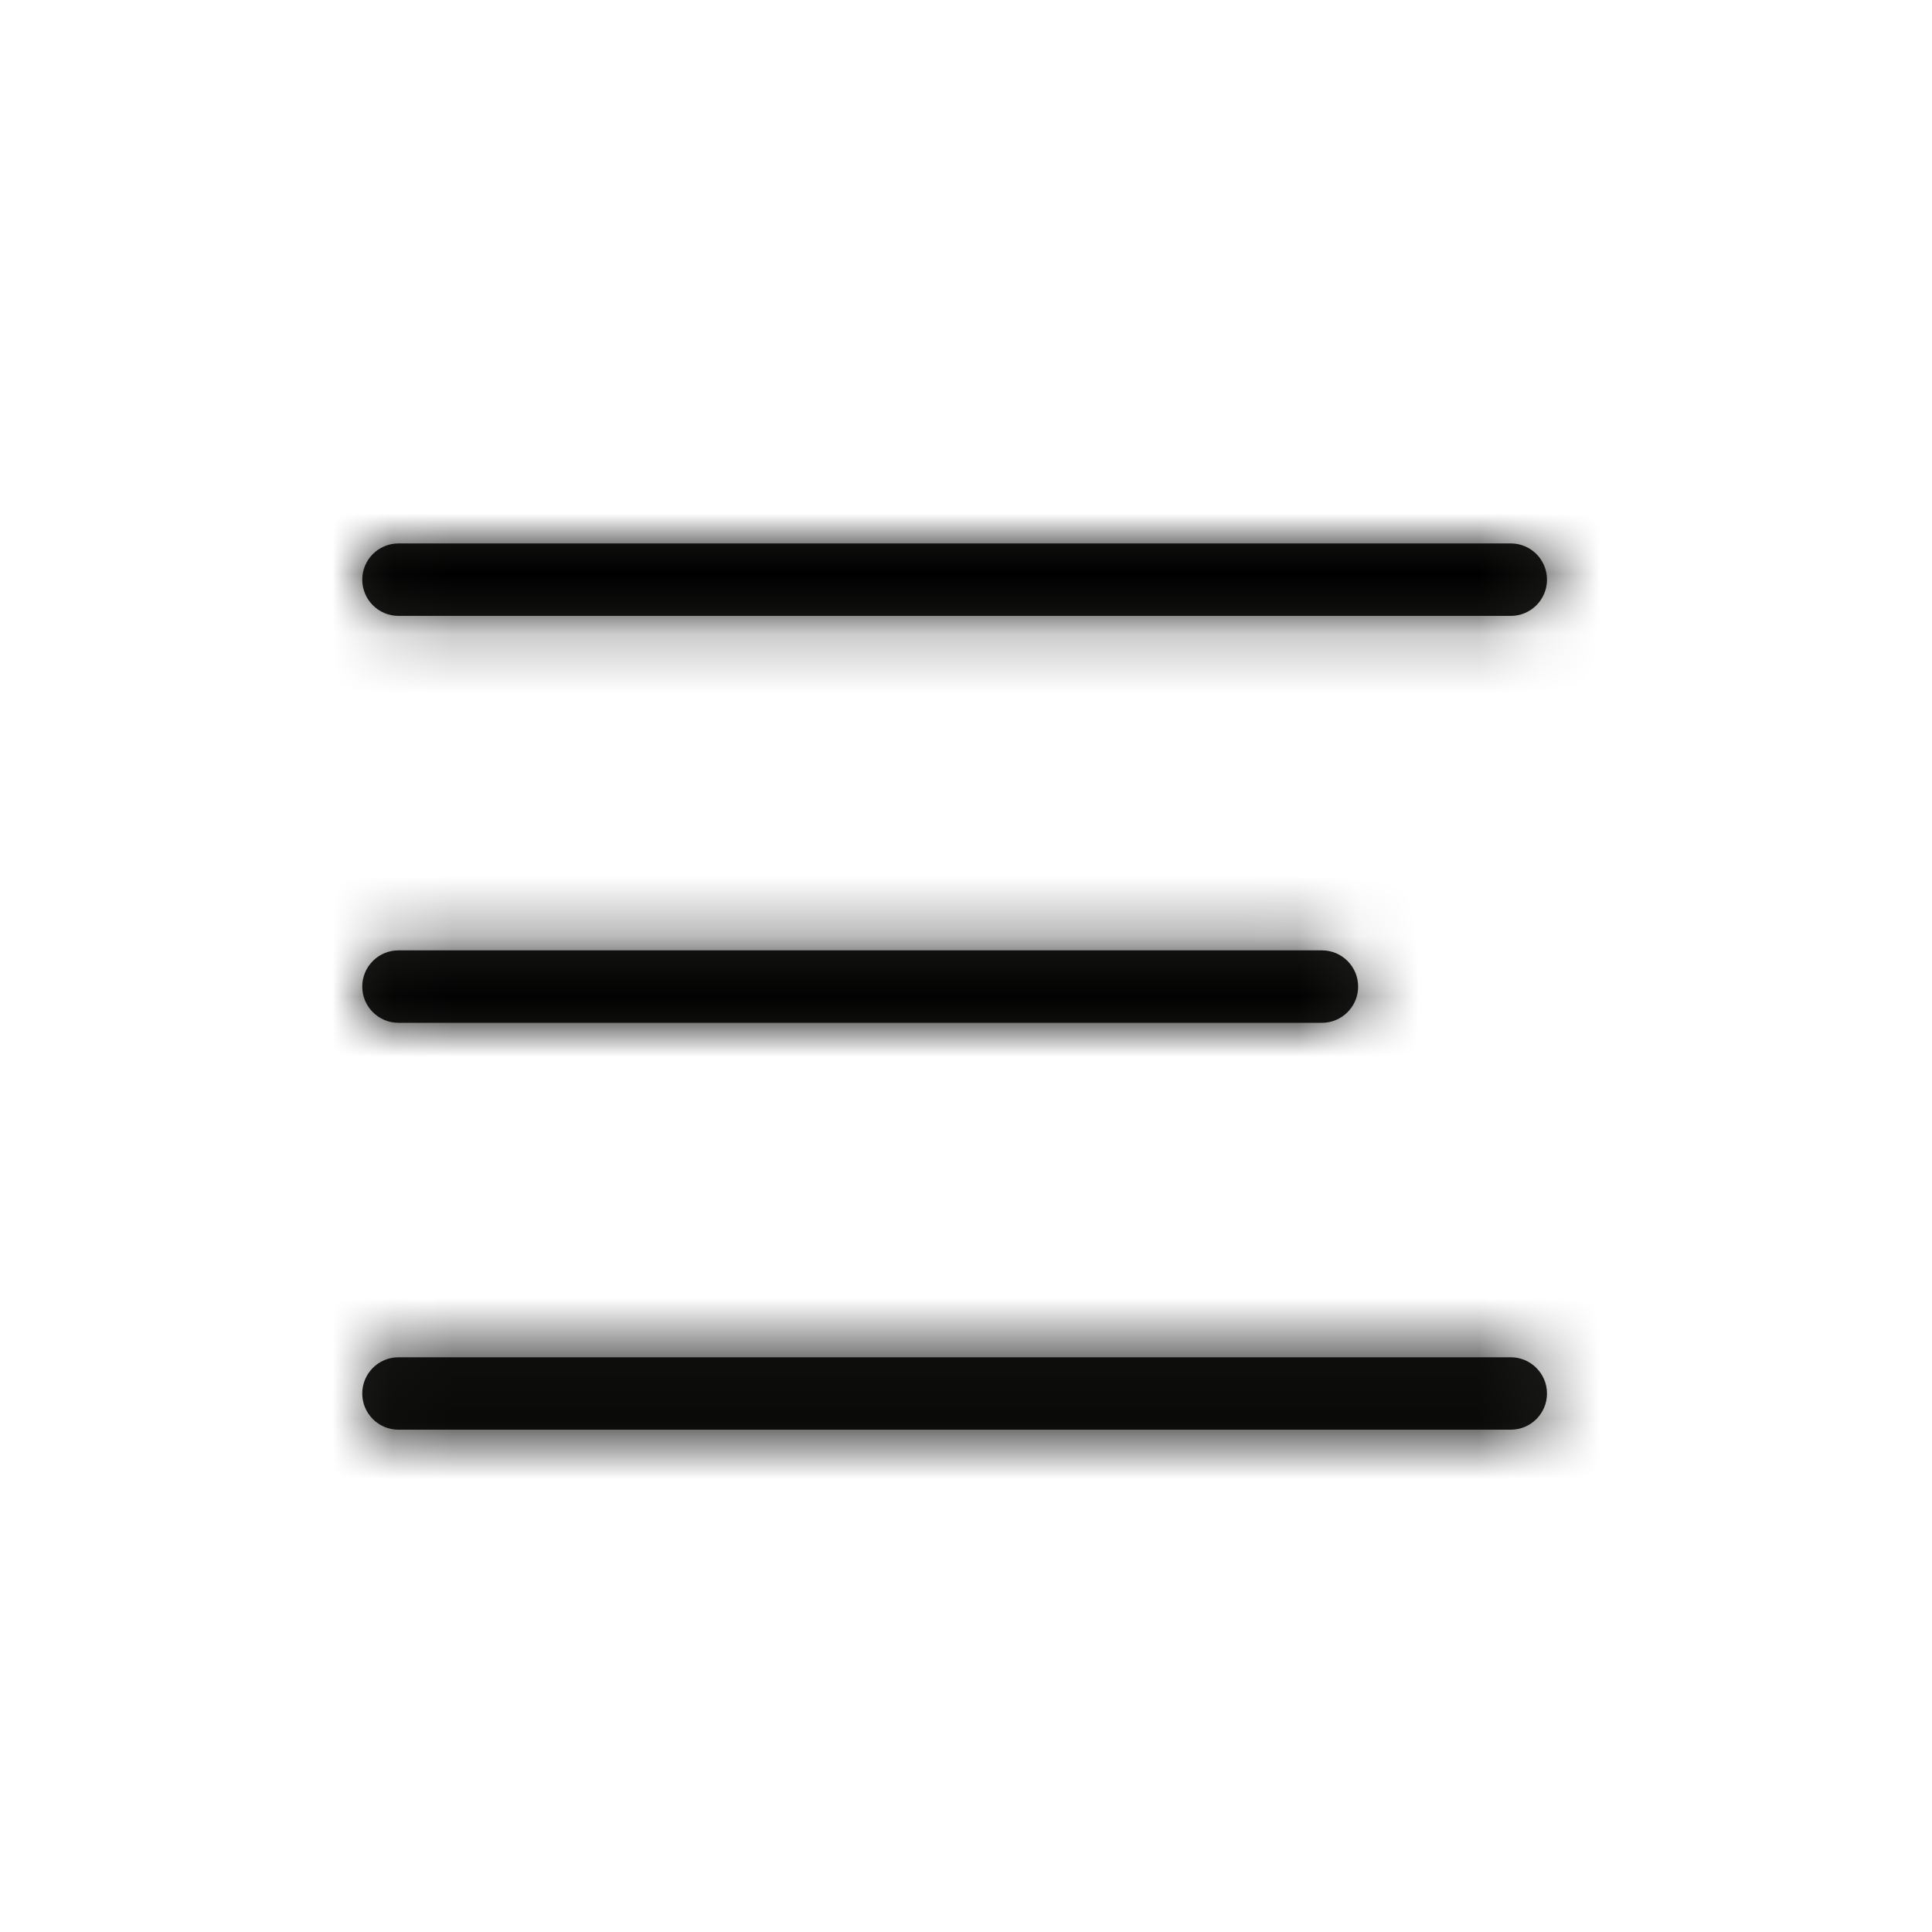
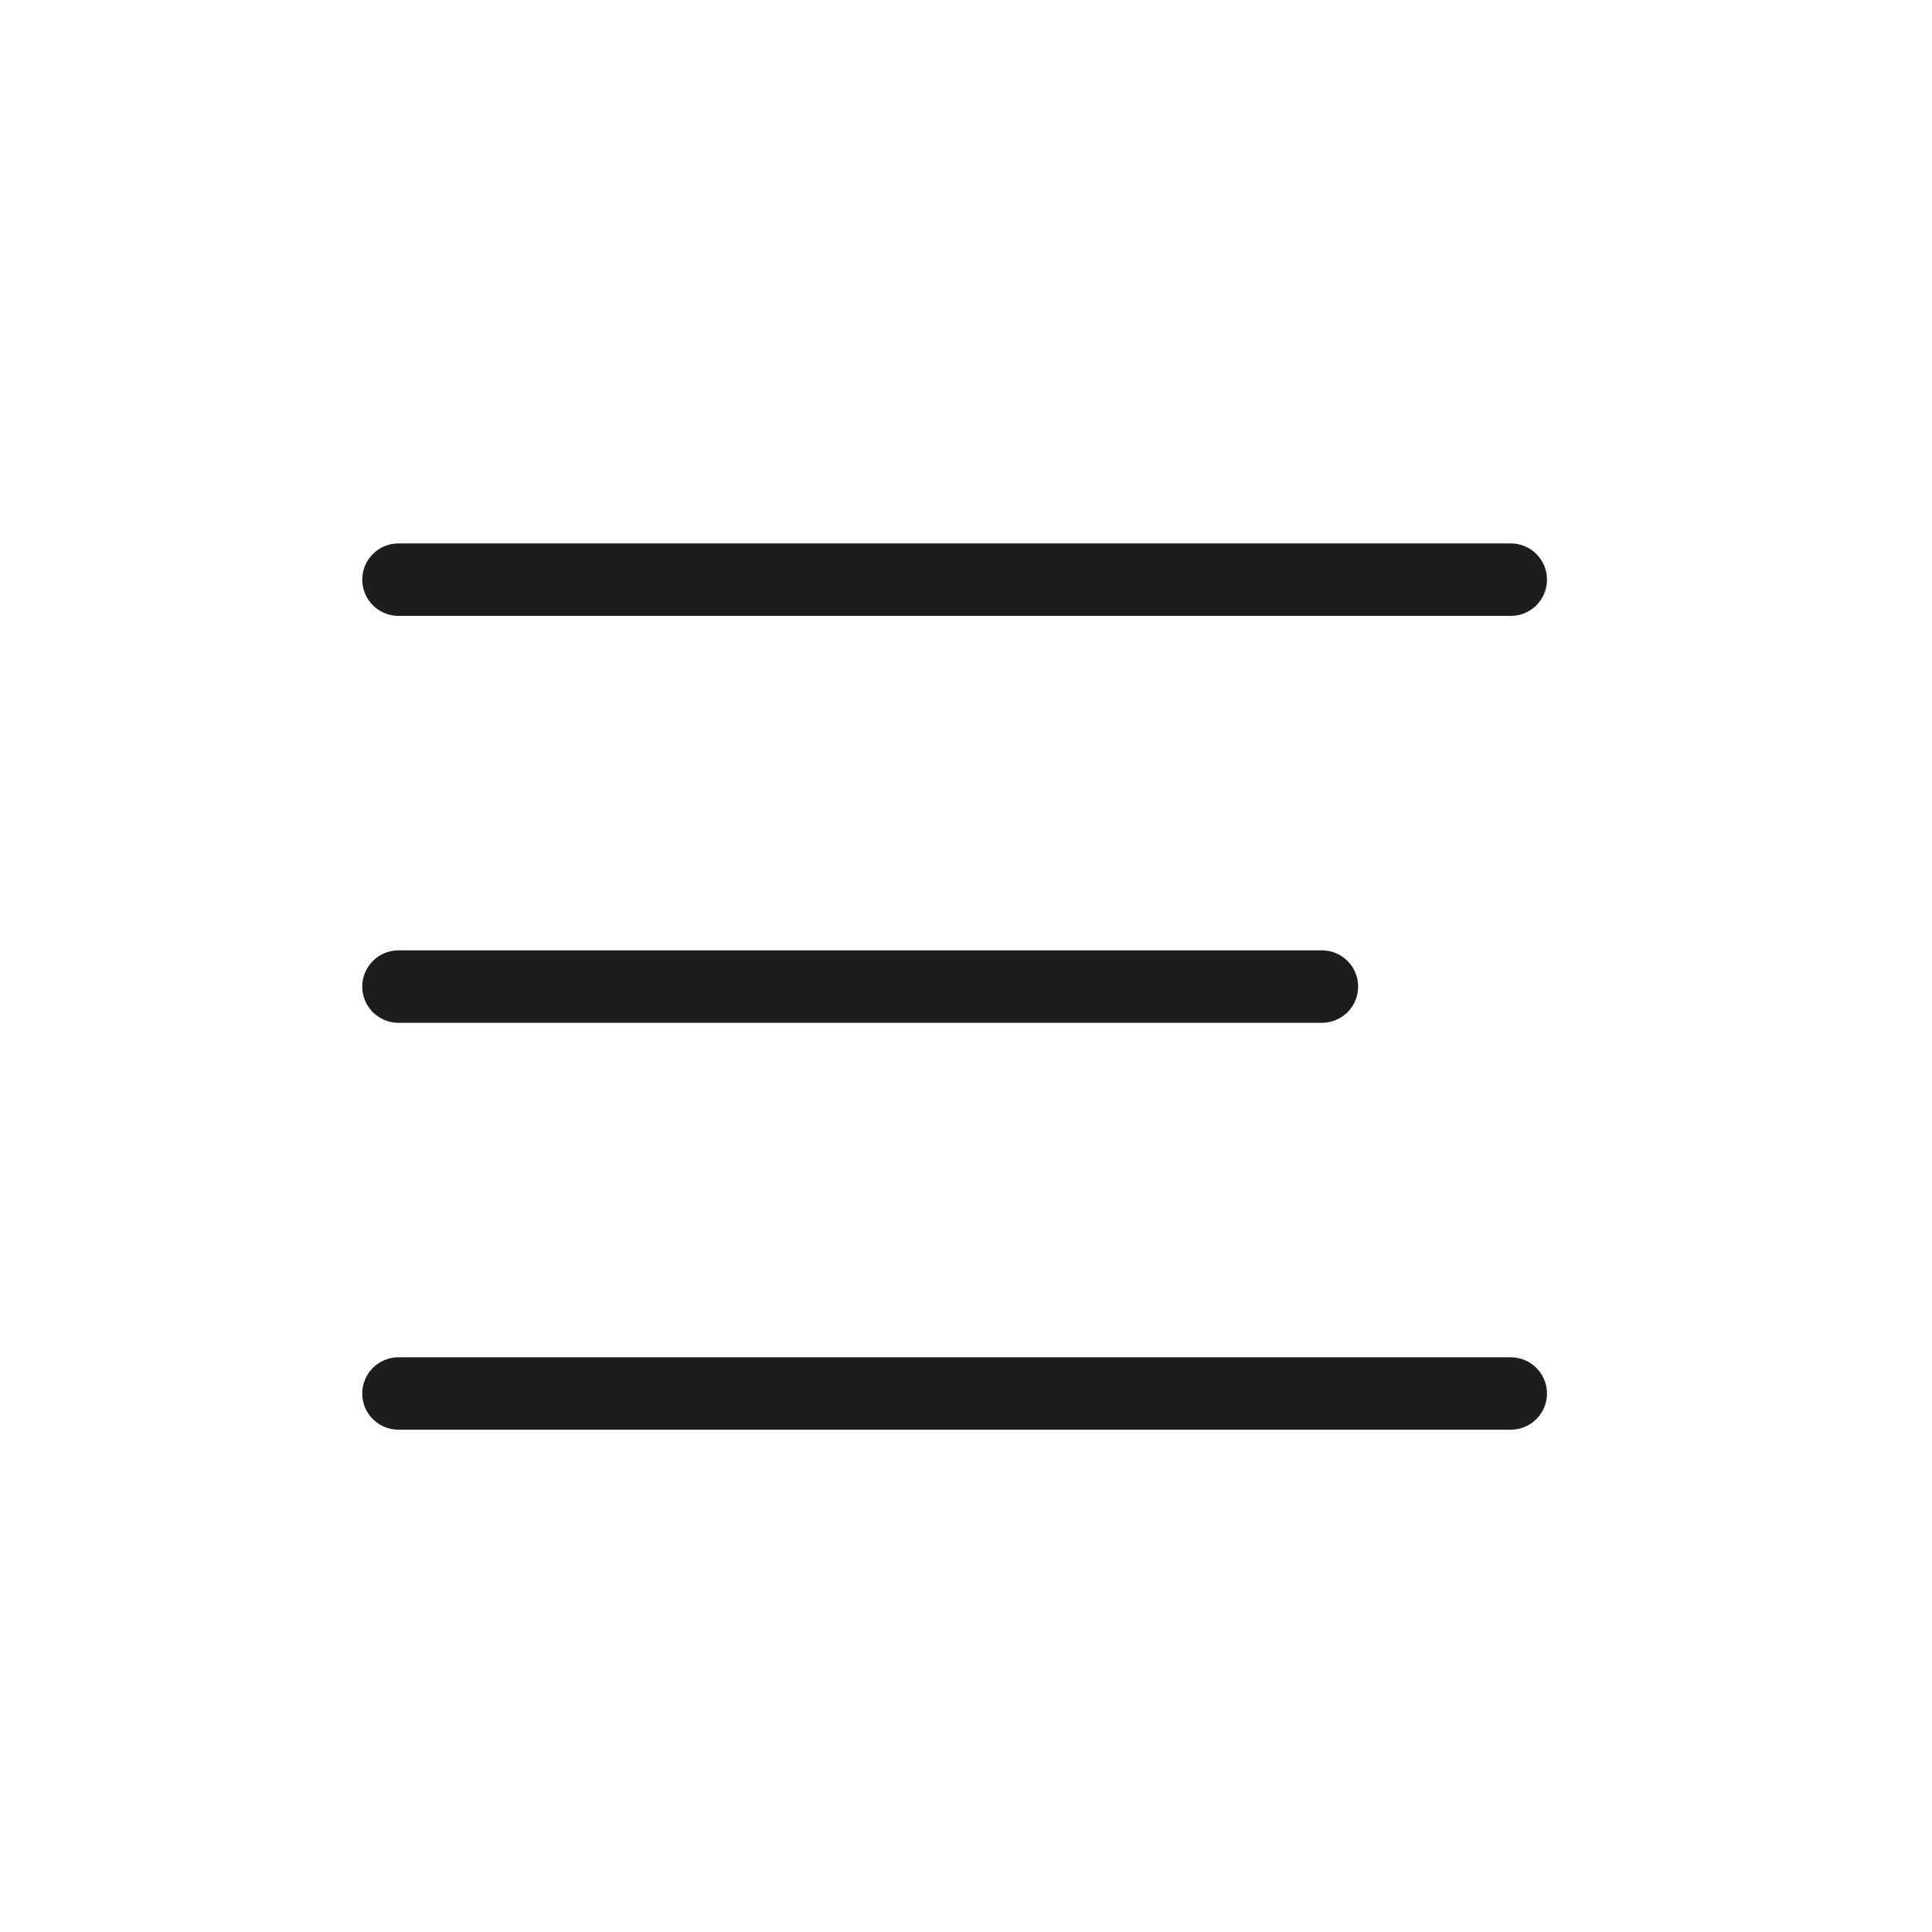
<svg xmlns="http://www.w3.org/2000/svg" xmlns:xlink="http://www.w3.org/1999/xlink" viewBox="0 0 32 32">
  <defs>
    <path id="a" d="M25.023 22.481c.331 0 .6.269.6.6 0 .331-.269.599-.6.599H6.599c-.331 0-.599-.268-.599-.599 0-.331.268-.6.599-.6h18.424zM6.6 16.941c-.331 0-.6-.269-.6-.6 0-.332.269-.6.6-.6h15.295c.331 0 .6.268.6.6 0 .331-.269.6-.6.6H6.6zm0-6.74c-.331 0-.6-.269-.6-.6 0-.332.269-.6.6-.6h18.424c.331 0 .599.268.599.6 0 .331-.268.6-.599.6H6.6z" />
  </defs>
  <g fill="none" fill-rule="evenodd">
    <mask id="b" fill="#fff">
      <use xlink:href="#a" />
    </mask>
    <use fill="#1D1D1B" xlink:href="#a" />
    <g fill="#000" fill-rule="nonzero" mask="url(#b)">
-       <path d="M0 0h32v32H0z" />
-     </g>
+       </g>
  </g>
</svg>